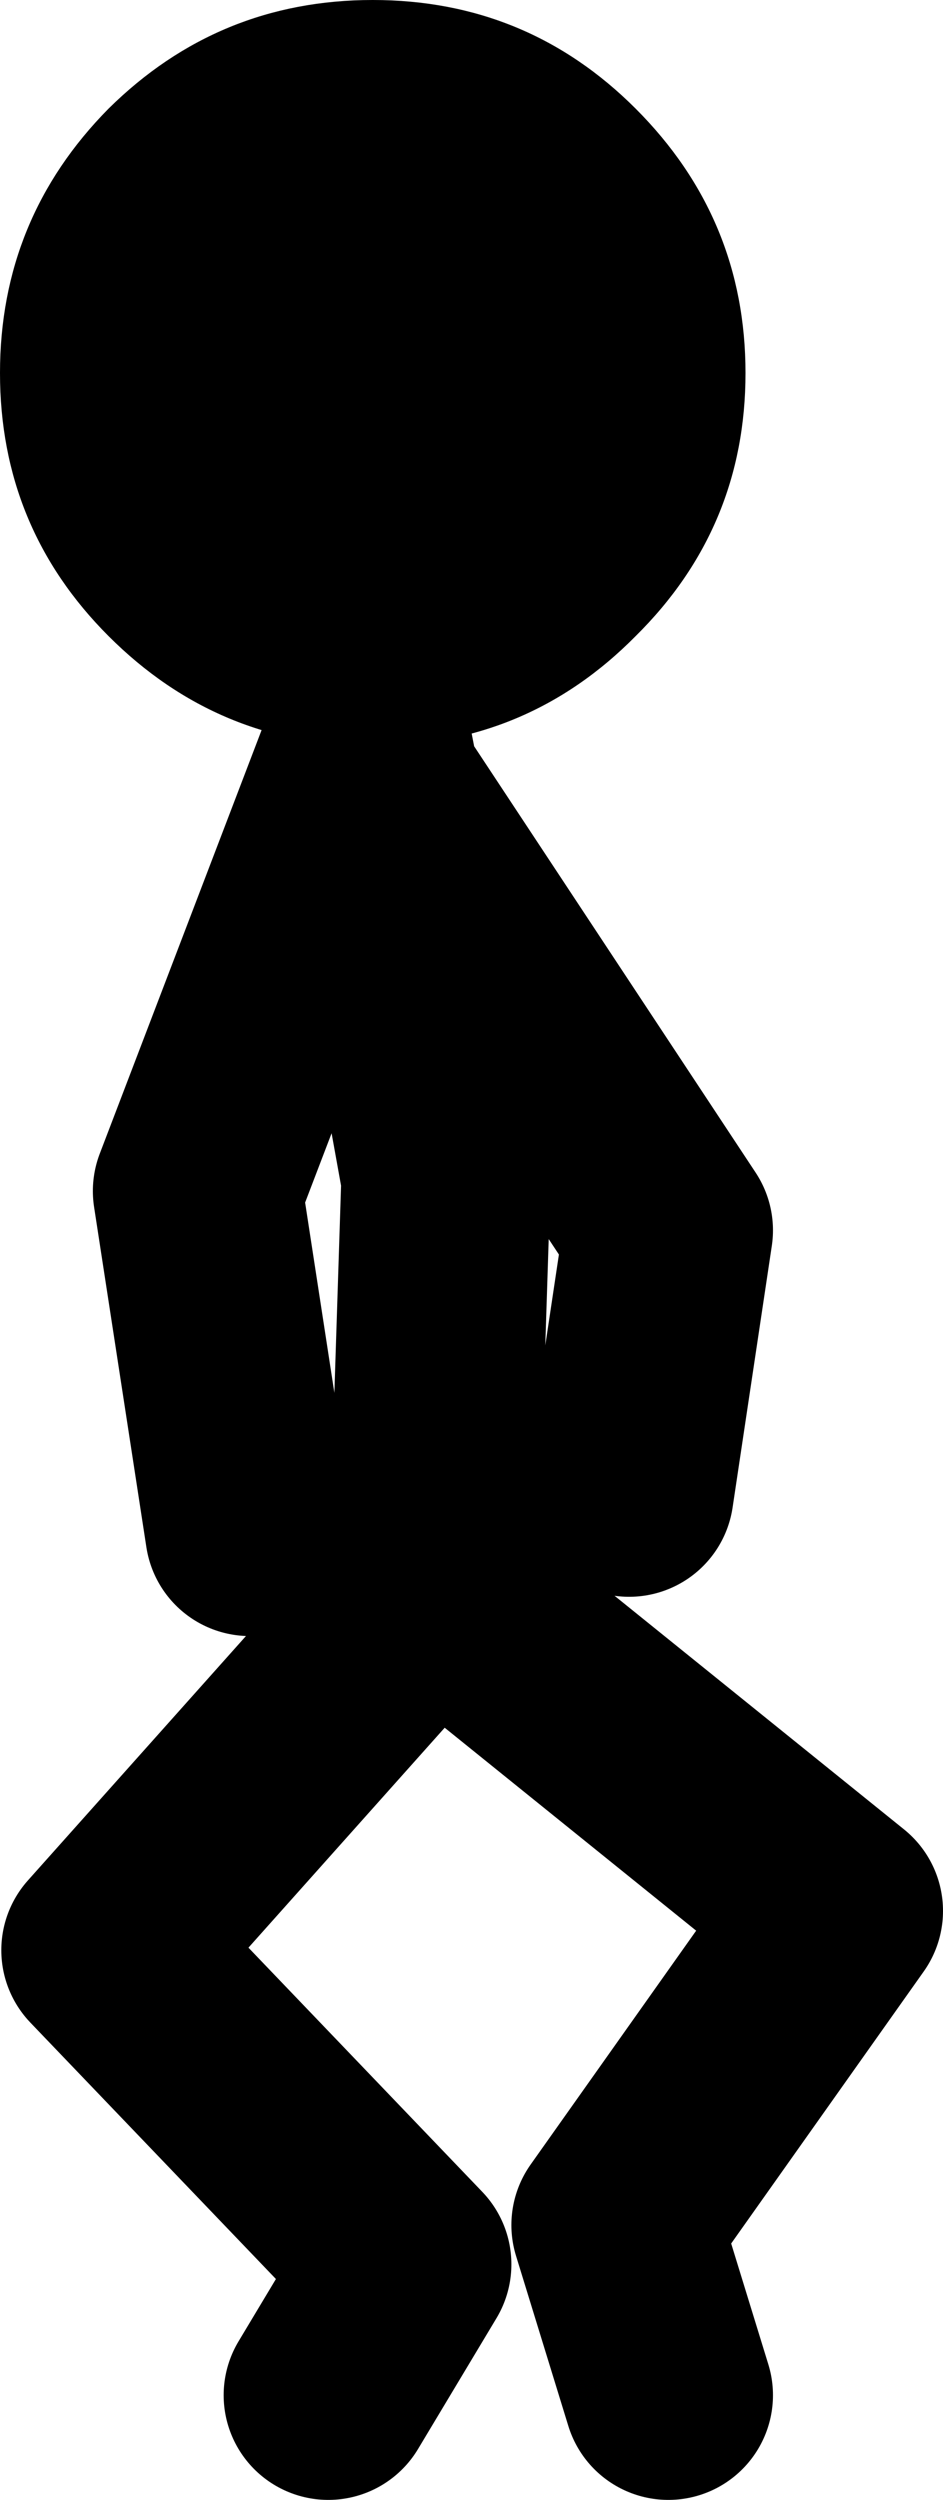
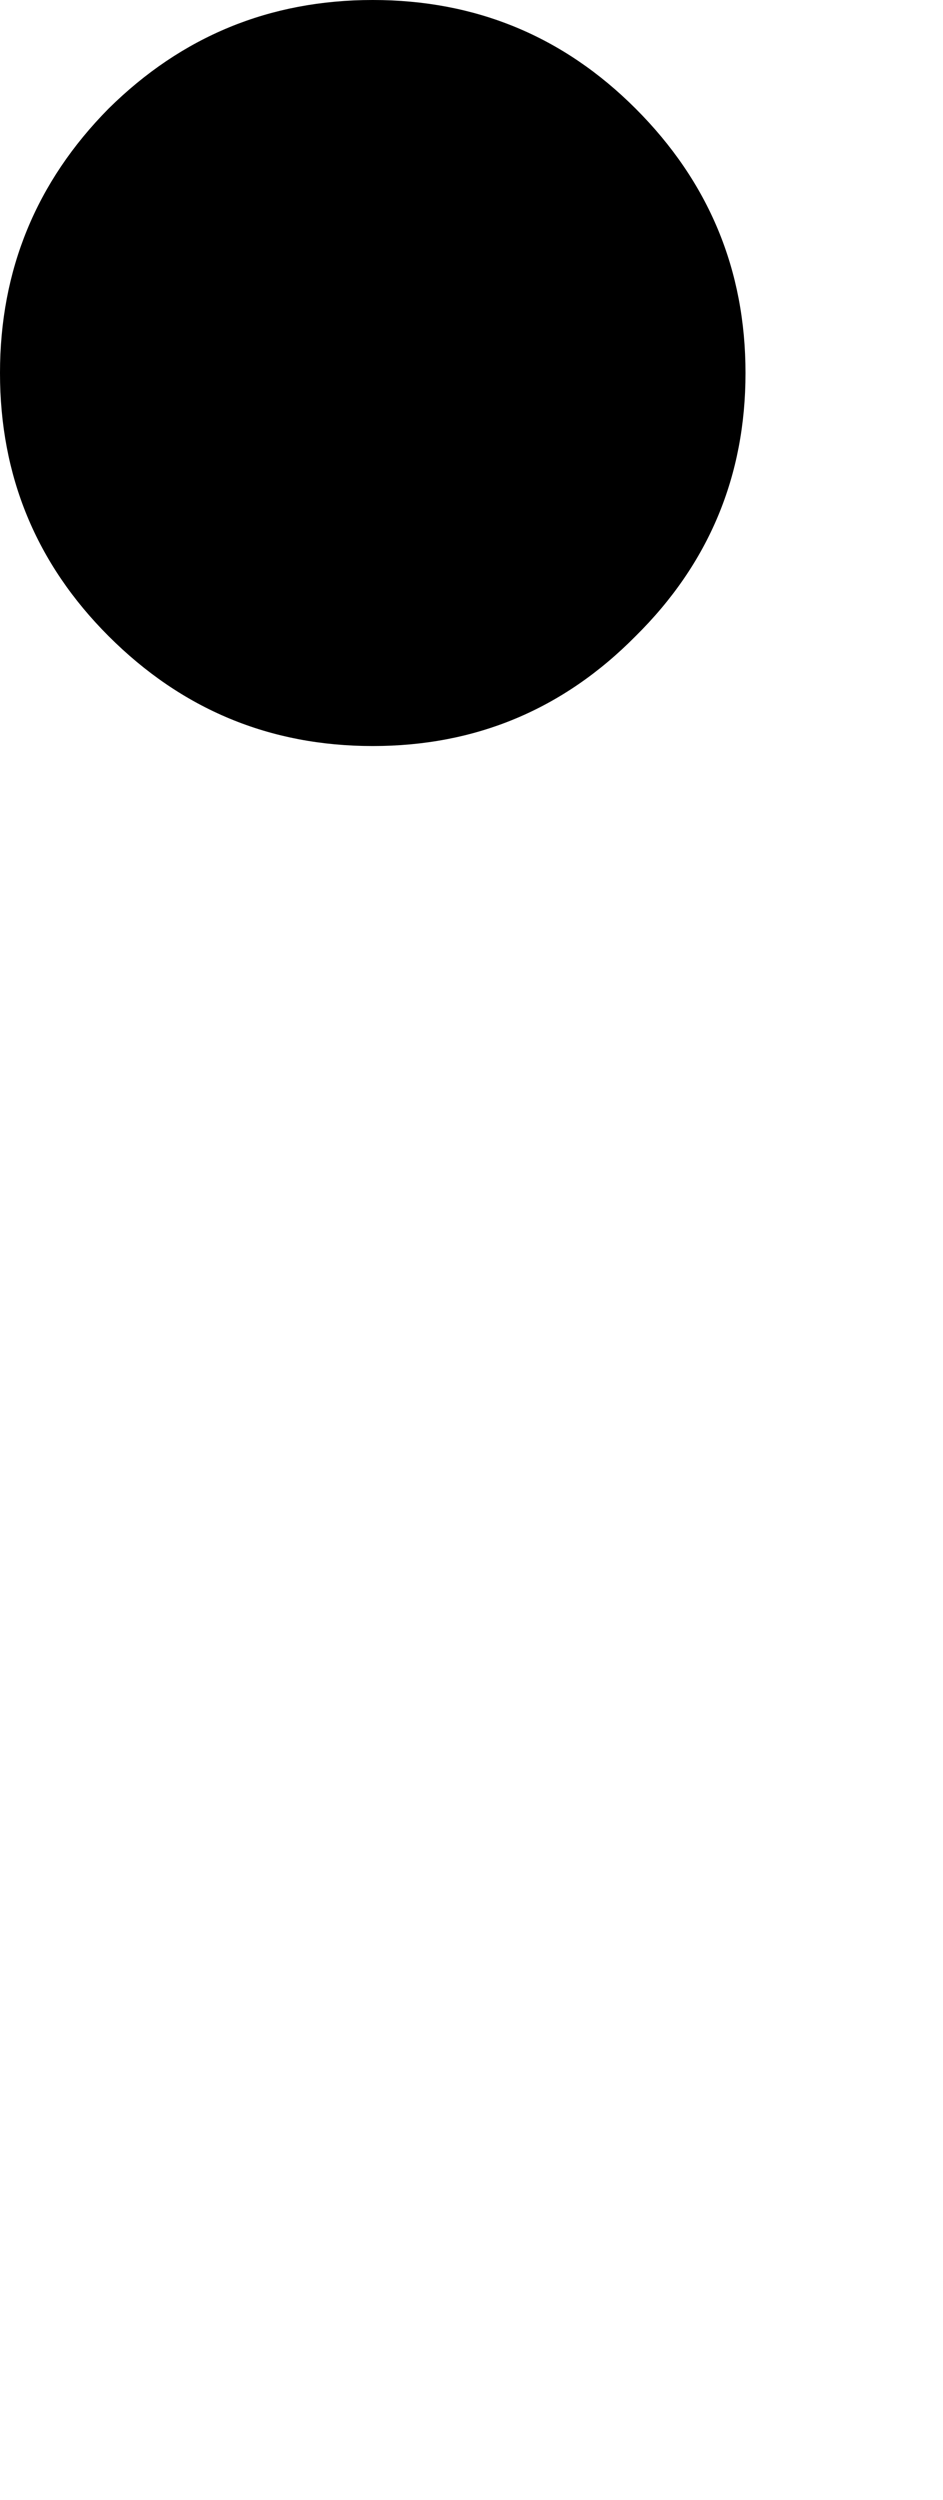
<svg xmlns="http://www.w3.org/2000/svg" height="95.5px" width="36.05px">
  <g transform="matrix(1.0, 0.0, 0.0, 1.0, 16.0, 45.75)">
-     <path d="M-6.45 12.75 L-8.45 -0.25 -1.95 -17.25 -1.65 -15.7 9.55 1.25 8.05 11.25 M-3.45 45.75 L-0.45 40.75 -11.95 28.75 0.55 14.75 1.05 -0.75 -1.65 -15.7 M9.55 45.75 L7.55 39.25 16.05 27.25 0.55 14.75" fill="none" stroke="#000000" stroke-linecap="round" stroke-linejoin="round" stroke-width="8.0" />
    <path d="M8.3 -21.45 Q4.15 -17.25 -1.75 -17.25 -7.65 -17.25 -11.85 -21.45 -16.0 -25.6 -16.0 -31.5 -16.0 -37.4 -11.85 -41.6 -7.65 -45.75 -1.75 -45.75 4.15 -45.75 8.3 -41.6 12.5 -37.4 12.5 -31.5 12.5 -25.6 8.3 -21.45" fill="#000000" fill-rule="evenodd" stroke="none" />
  </g>
</svg>